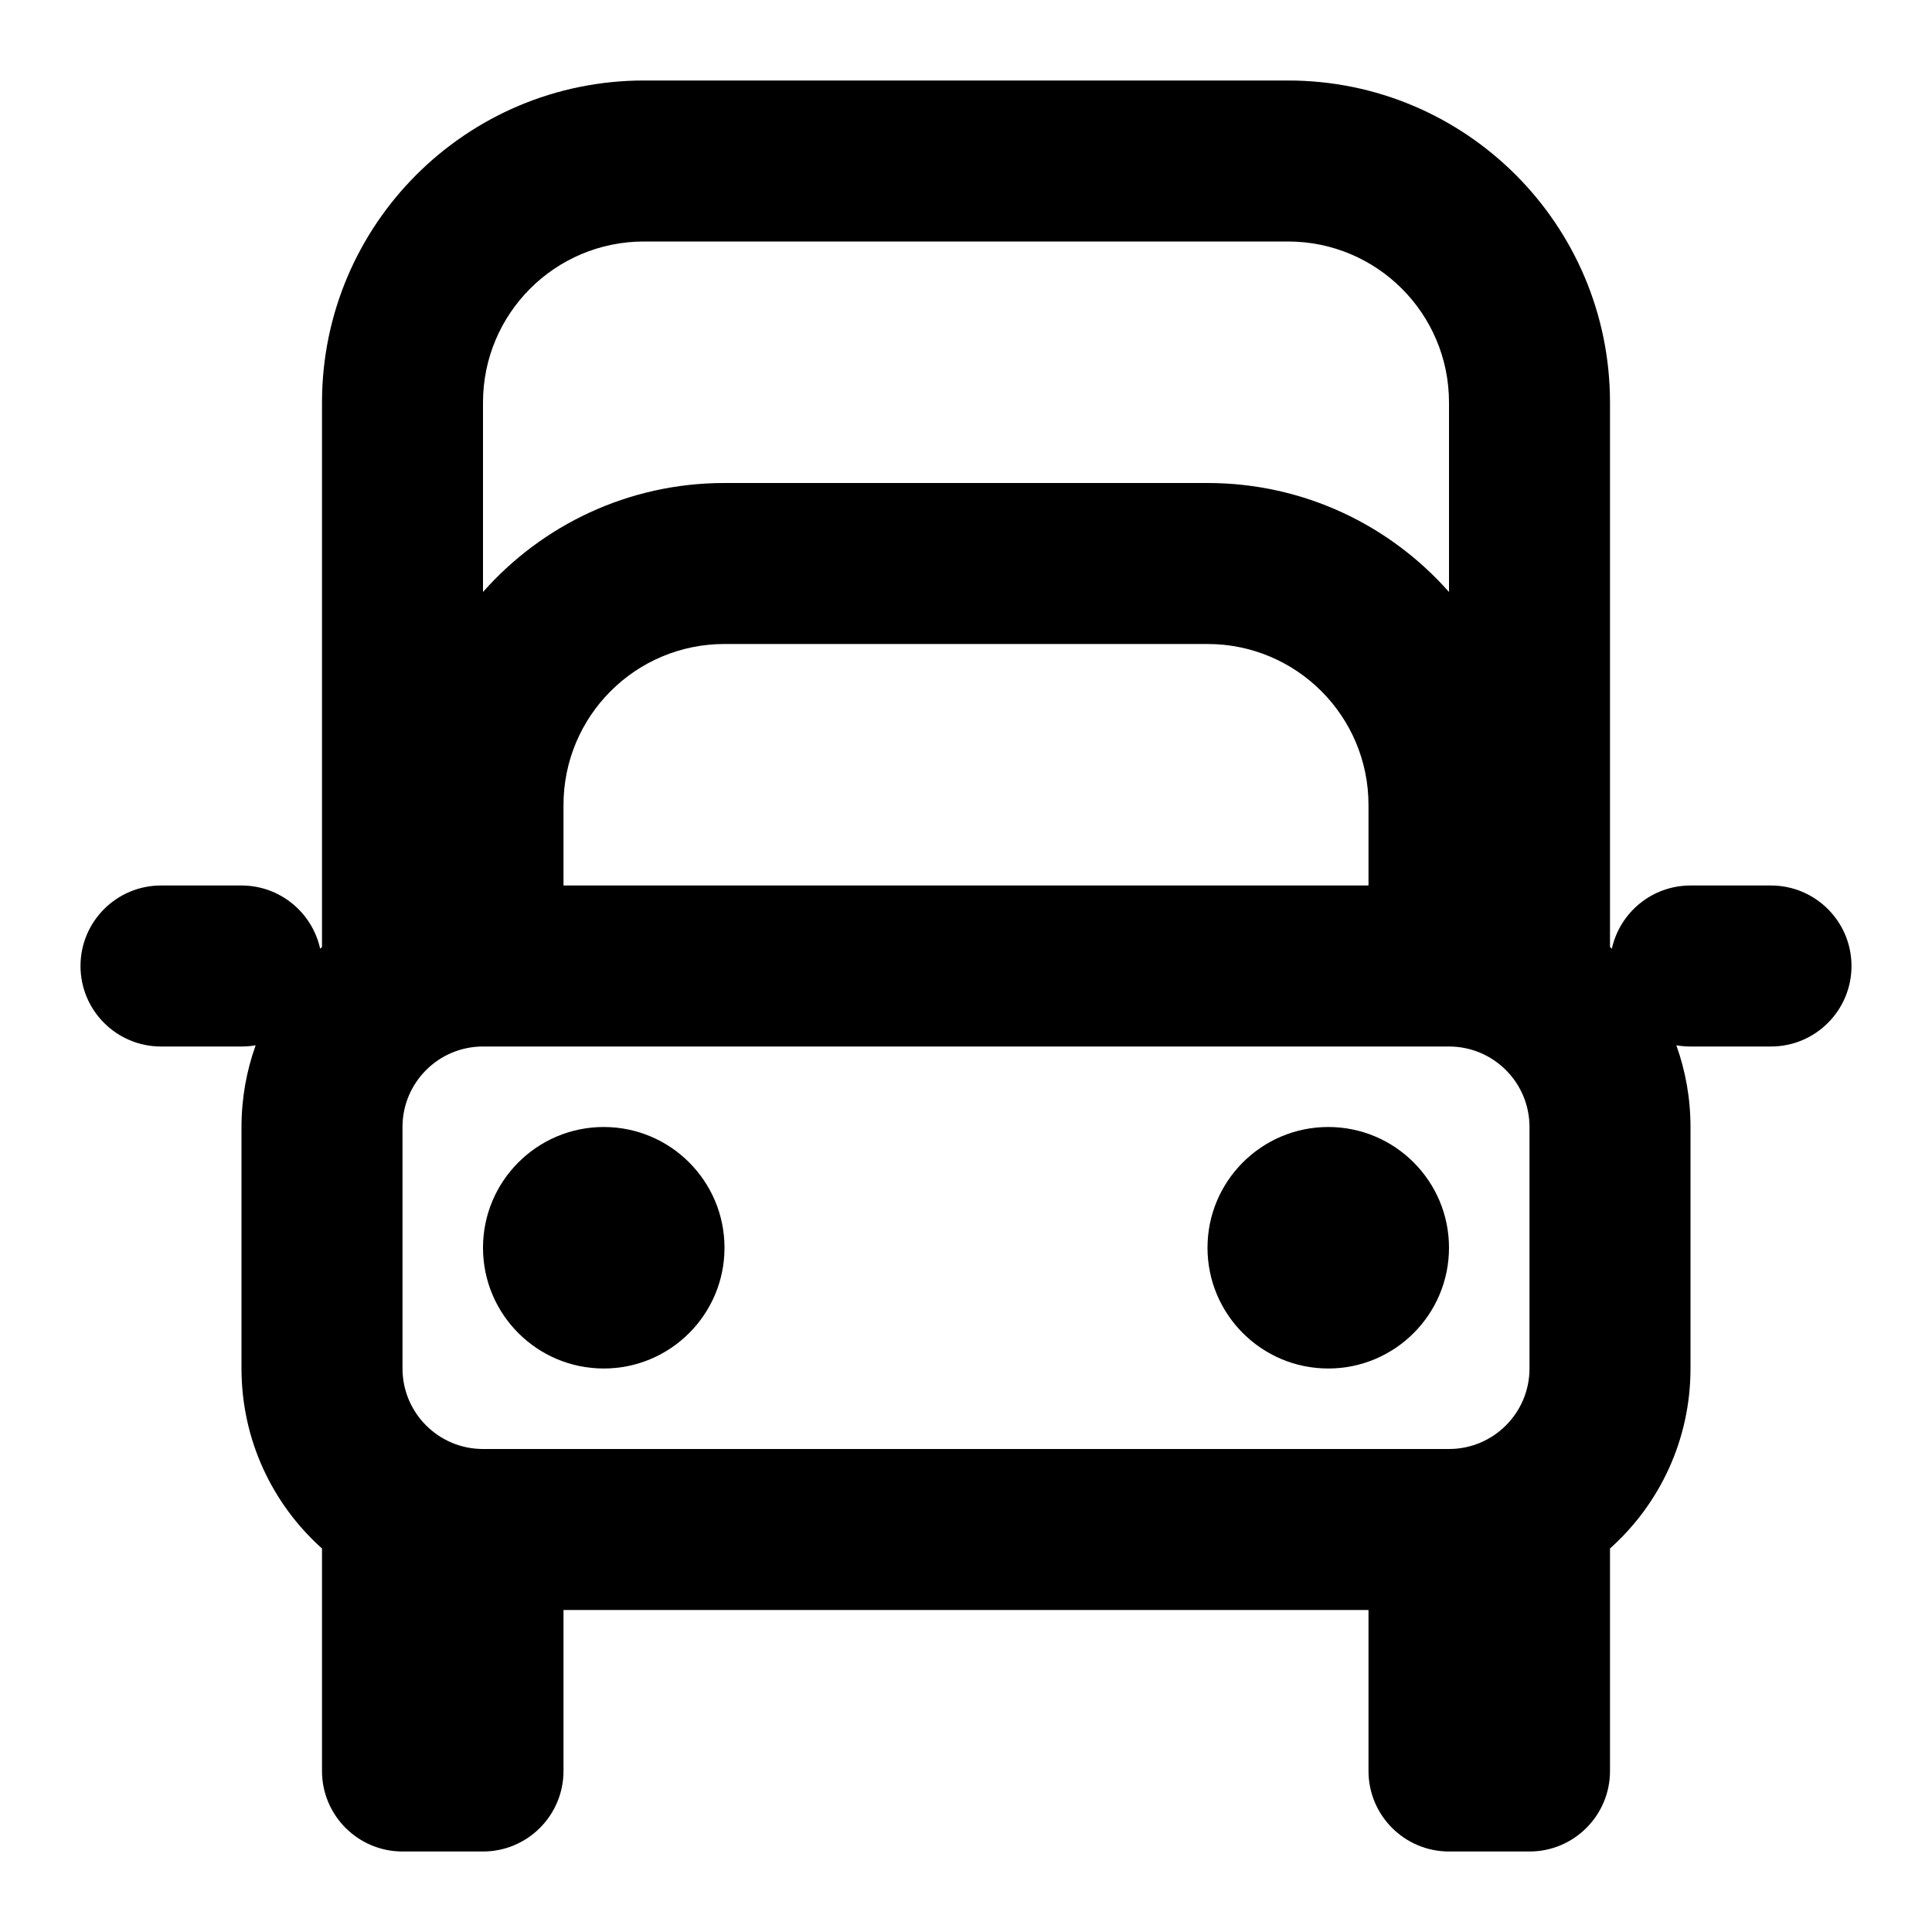
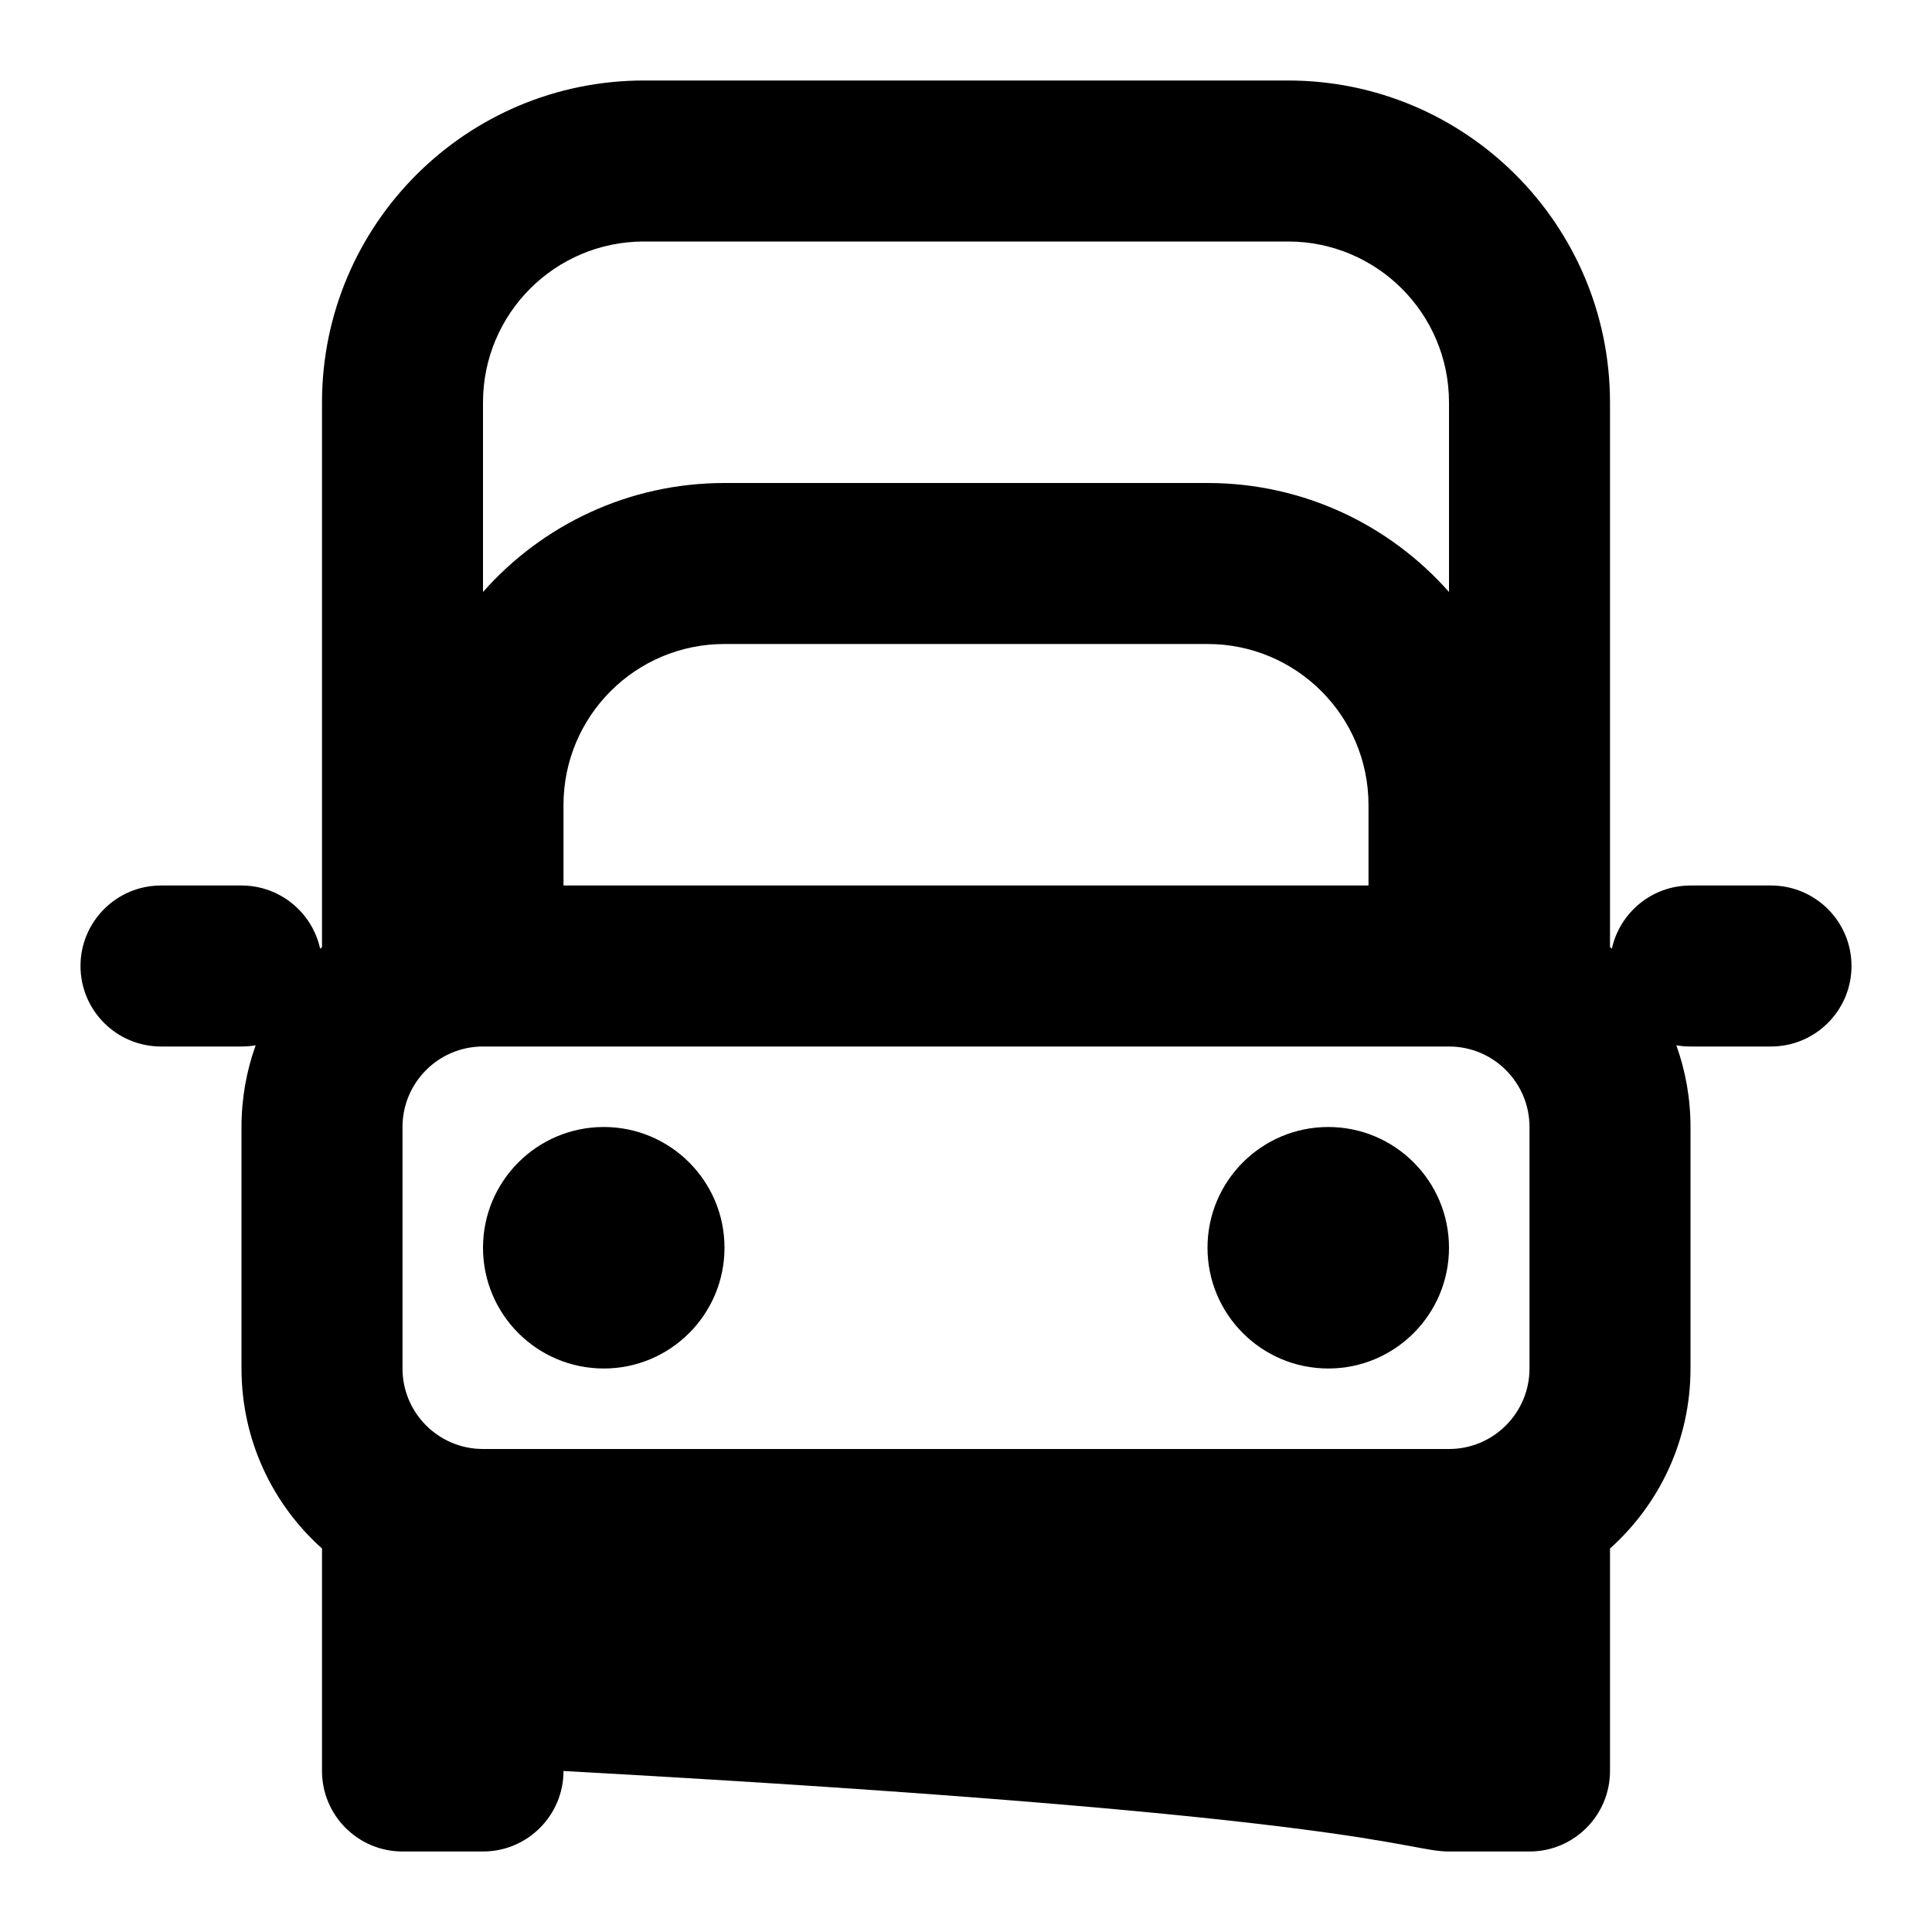
<svg xmlns="http://www.w3.org/2000/svg" fill="#030917" width="70px" height="70px" viewBox="0 0 24 24">
-   <path fill-rule="evenodd" clip-rule="evenodd" d="M8 3C6.895 3 6 3.895 6 5V7.354C6.733 6.524 7.805 6 9 6H15C16.195 6 17.267 6.524 18 7.354V5C18 3.895 17.105 3 16 3H8ZM18 13H6C5.448 13 5 13.448 5 14V17C5 17.552 5.448 18 6 18H18C18.552 18 19 17.552 19 17V14C19 13.448 18.552 13 18 13ZM17 11V10C17 8.895 16.105 8 15 8H9C7.895 8 7 8.895 7 10V11H17ZM4 5V11.764L3.977 11.785C3.878 11.336 3.478 11 3 11H2C1.448 11 1 11.448 1 12C1 12.552 1.448 13 2 13H3C3.06 13 3.119 12.995 3.176 12.985C3.062 13.302 3 13.644 3 14V17C3 17.889 3.386 18.687 4 19.236V22C4 22.552 4.448 23 5 23H6C6.552 23 7 22.552 7 22V20H17V22C17 22.552 17.448 23 18 23H19C19.552 23 20 22.552 20 22V19.236C20.614 18.687 21 17.889 21 17V14C21 13.644 20.938 13.302 20.824 12.985C20.881 12.995 20.94 13 21 13H22C22.552 13 23 12.552 23 12C23 11.448 22.552 11 22 11H21C20.522 11 20.122 11.336 20.023 11.785C20.015 11.778 20.008 11.771 20 11.764V5C20 2.791 18.209 1 16 1H8C5.791 1 4 2.791 4 5ZM6 15.5C6 14.672 6.672 14 7.5 14C8.328 14 9 14.672 9 15.5C9 16.328 8.328 17 7.5 17C6.672 17 6 16.328 6 15.5ZM16.5 14C15.672 14 15 14.672 15 15.5C15 16.328 15.672 17 16.5 17C17.328 17 18 16.328 18 15.5C18 14.672 17.328 14 16.5 14Z" fill="#000000" />
+   <path fill-rule="evenodd" clip-rule="evenodd" d="M8 3C6.895 3 6 3.895 6 5V7.354C6.733 6.524 7.805 6 9 6H15C16.195 6 17.267 6.524 18 7.354V5C18 3.895 17.105 3 16 3H8ZM18 13H6C5.448 13 5 13.448 5 14V17C5 17.552 5.448 18 6 18H18C18.552 18 19 17.552 19 17V14C19 13.448 18.552 13 18 13ZM17 11V10C17 8.895 16.105 8 15 8H9C7.895 8 7 8.895 7 10V11H17ZM4 5V11.764L3.977 11.785C3.878 11.336 3.478 11 3 11H2C1.448 11 1 11.448 1 12C1 12.552 1.448 13 2 13H3C3.06 13 3.119 12.995 3.176 12.985C3.062 13.302 3 13.644 3 14V17C3 17.889 3.386 18.687 4 19.236V22C4 22.552 4.448 23 5 23H6C6.552 23 7 22.552 7 22V20V22C17 22.552 17.448 23 18 23H19C19.552 23 20 22.552 20 22V19.236C20.614 18.687 21 17.889 21 17V14C21 13.644 20.938 13.302 20.824 12.985C20.881 12.995 20.94 13 21 13H22C22.552 13 23 12.552 23 12C23 11.448 22.552 11 22 11H21C20.522 11 20.122 11.336 20.023 11.785C20.015 11.778 20.008 11.771 20 11.764V5C20 2.791 18.209 1 16 1H8C5.791 1 4 2.791 4 5ZM6 15.5C6 14.672 6.672 14 7.5 14C8.328 14 9 14.672 9 15.5C9 16.328 8.328 17 7.5 17C6.672 17 6 16.328 6 15.5ZM16.5 14C15.672 14 15 14.672 15 15.5C15 16.328 15.672 17 16.5 17C17.328 17 18 16.328 18 15.5C18 14.672 17.328 14 16.5 14Z" fill="#000000" />
</svg>